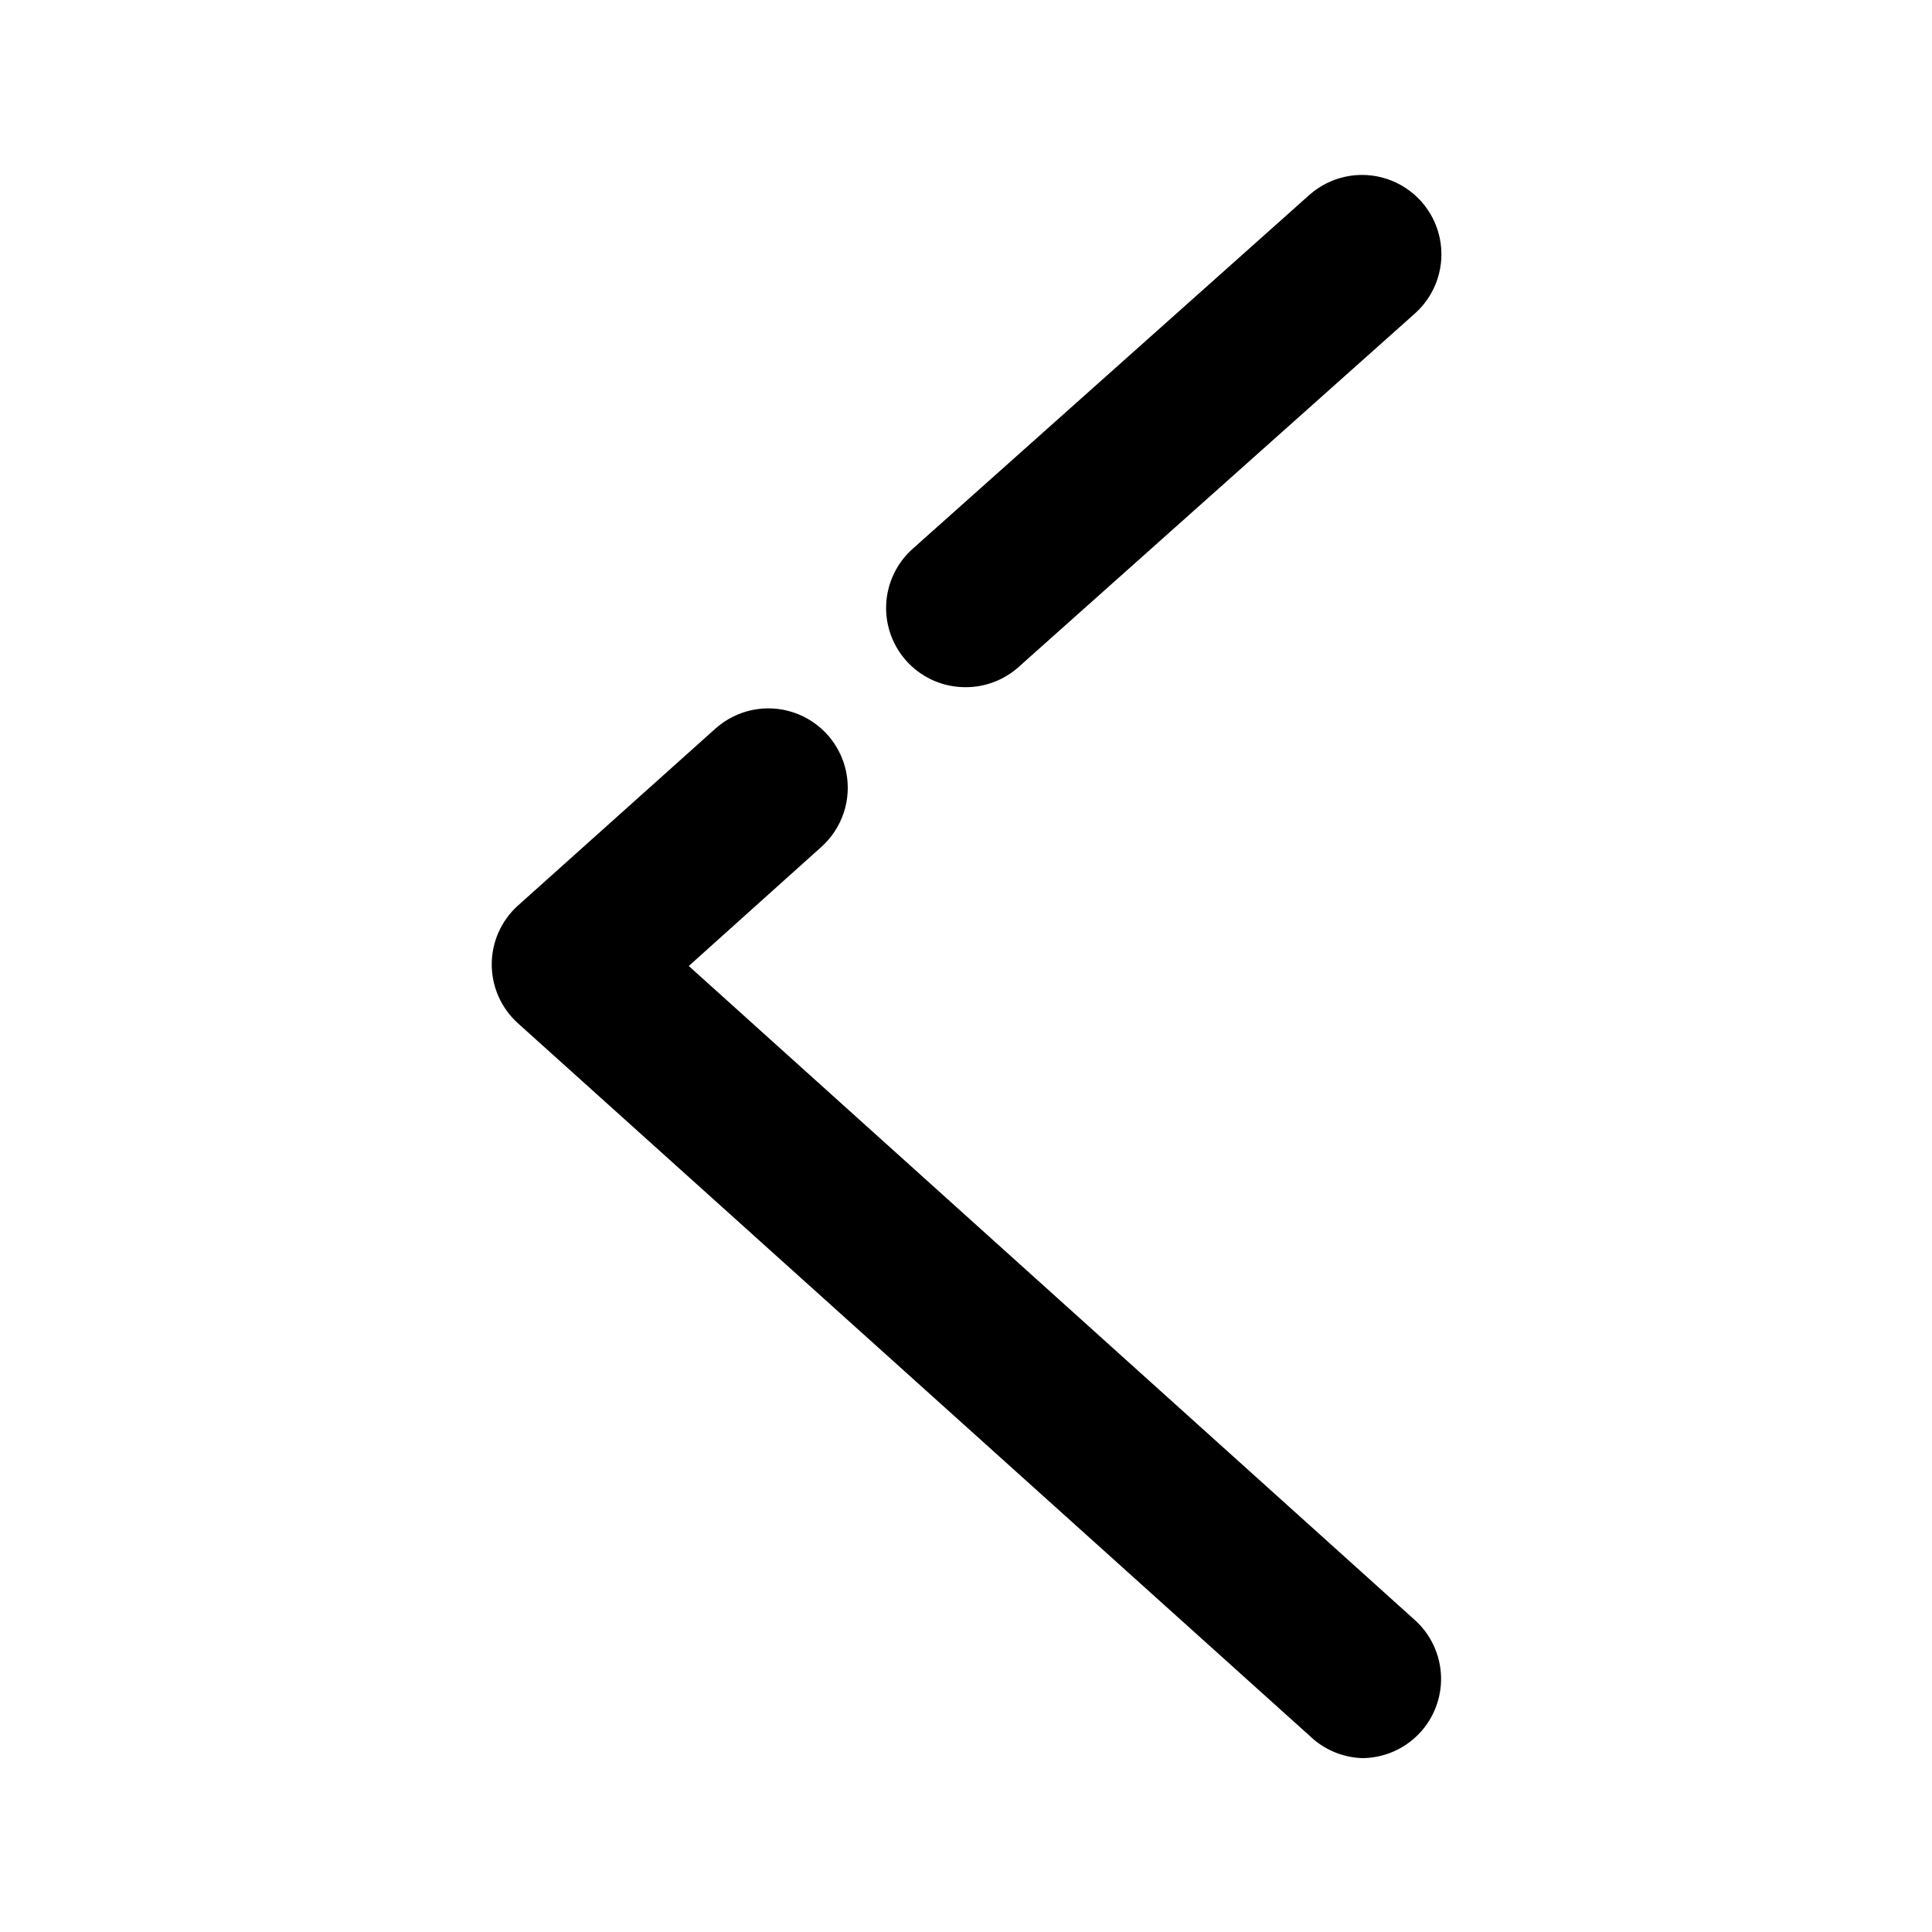
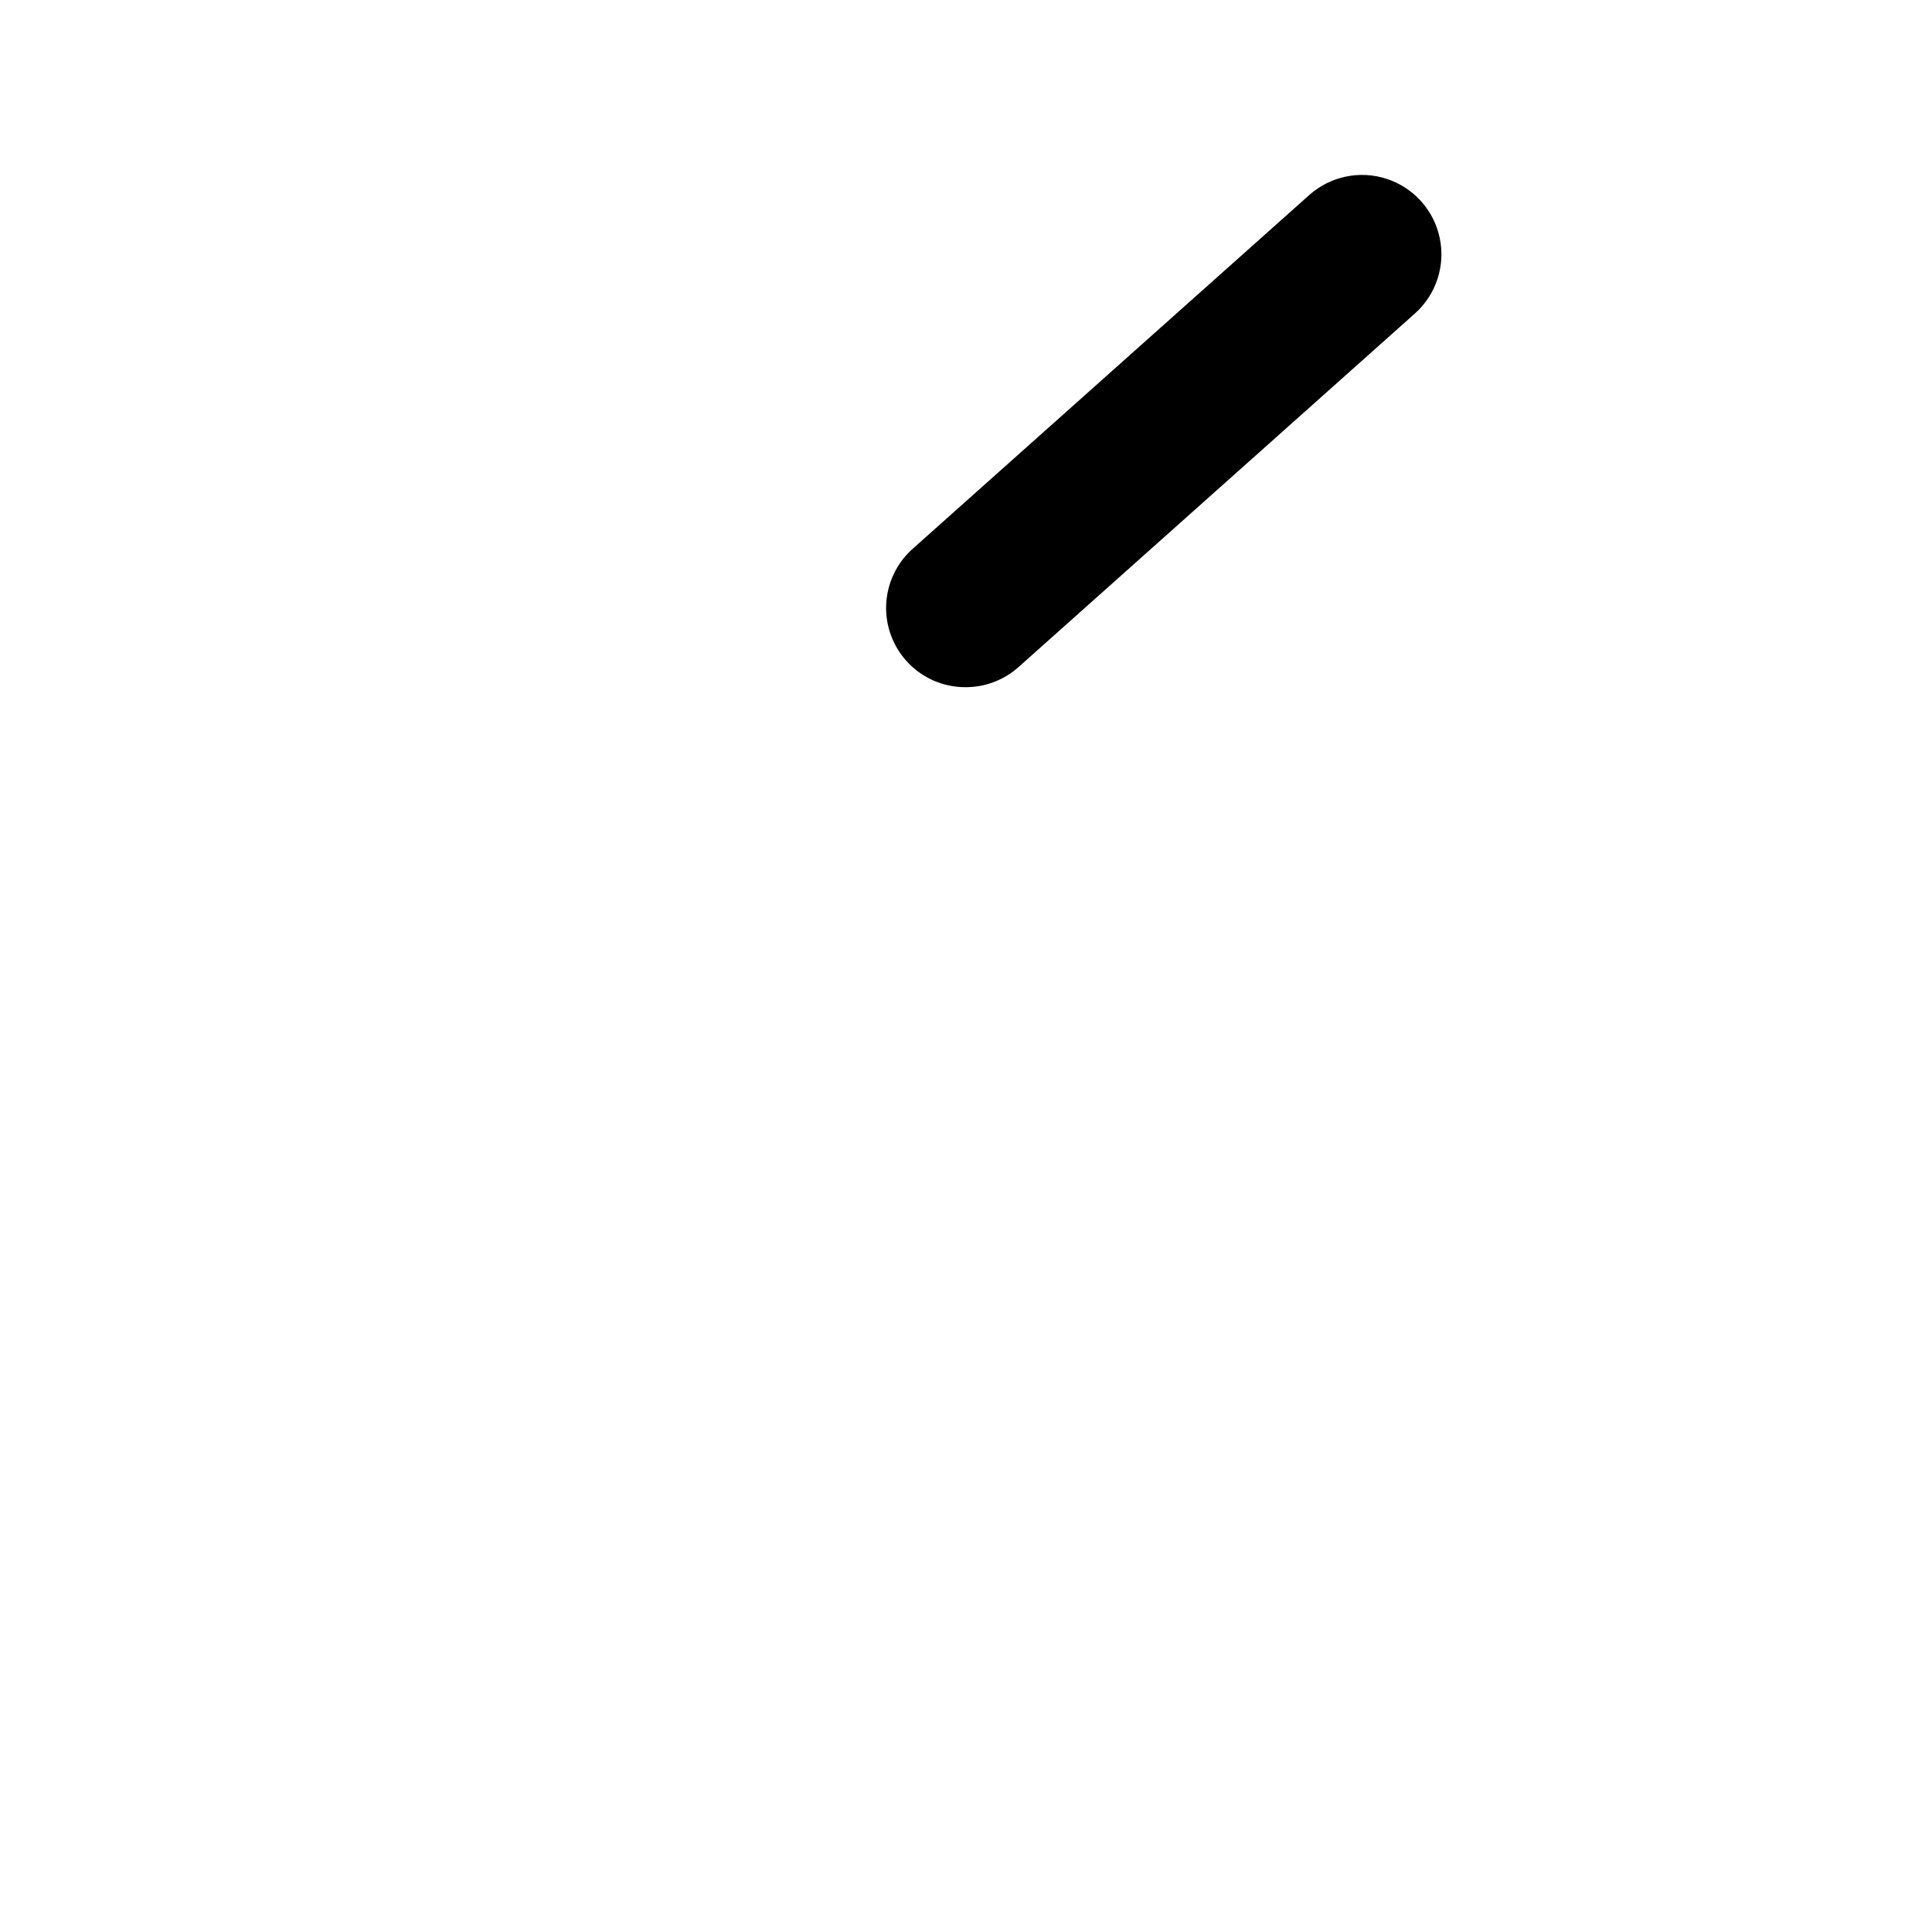
<svg xmlns="http://www.w3.org/2000/svg" fill="#000000" width="800px" height="800px" version="1.1" viewBox="144 144 512 512">
  <g>
-     <path d="m326.53 400 35.059-31.488h-0.004c5.625-4.988 8.164-12.598 6.656-19.961-1.508-7.367-6.828-13.367-13.961-15.746-7.129-2.379-14.988-0.77-20.613 4.219l-52.48 47.023v-0.004c-4.379 3.981-6.871 9.621-6.871 15.535s2.492 11.555 6.871 15.535l209.92 188.93c3.731 3.602 8.668 5.695 13.852 5.875 5.68-0.012 11.105-2.328 15.051-6.41 3.941-4.086 6.062-9.594 5.879-15.266-0.188-5.676-2.664-11.031-6.863-14.848z" />
    <path d="m400 326.11c5.199-0.012 10.215-1.957 14.062-5.457l104.96-93.625c5.586-5.023 8.07-12.648 6.512-20-1.559-7.352-6.918-13.312-14.066-15.637-7.144-2.328-14.988-0.664-20.574 4.359l-104.96 93.625c-4.305 3.797-6.867 9.191-7.094 14.926-0.223 5.738 1.914 11.316 5.91 15.434 3.996 4.121 9.508 6.426 15.25 6.375z" />
  </g>
</svg>